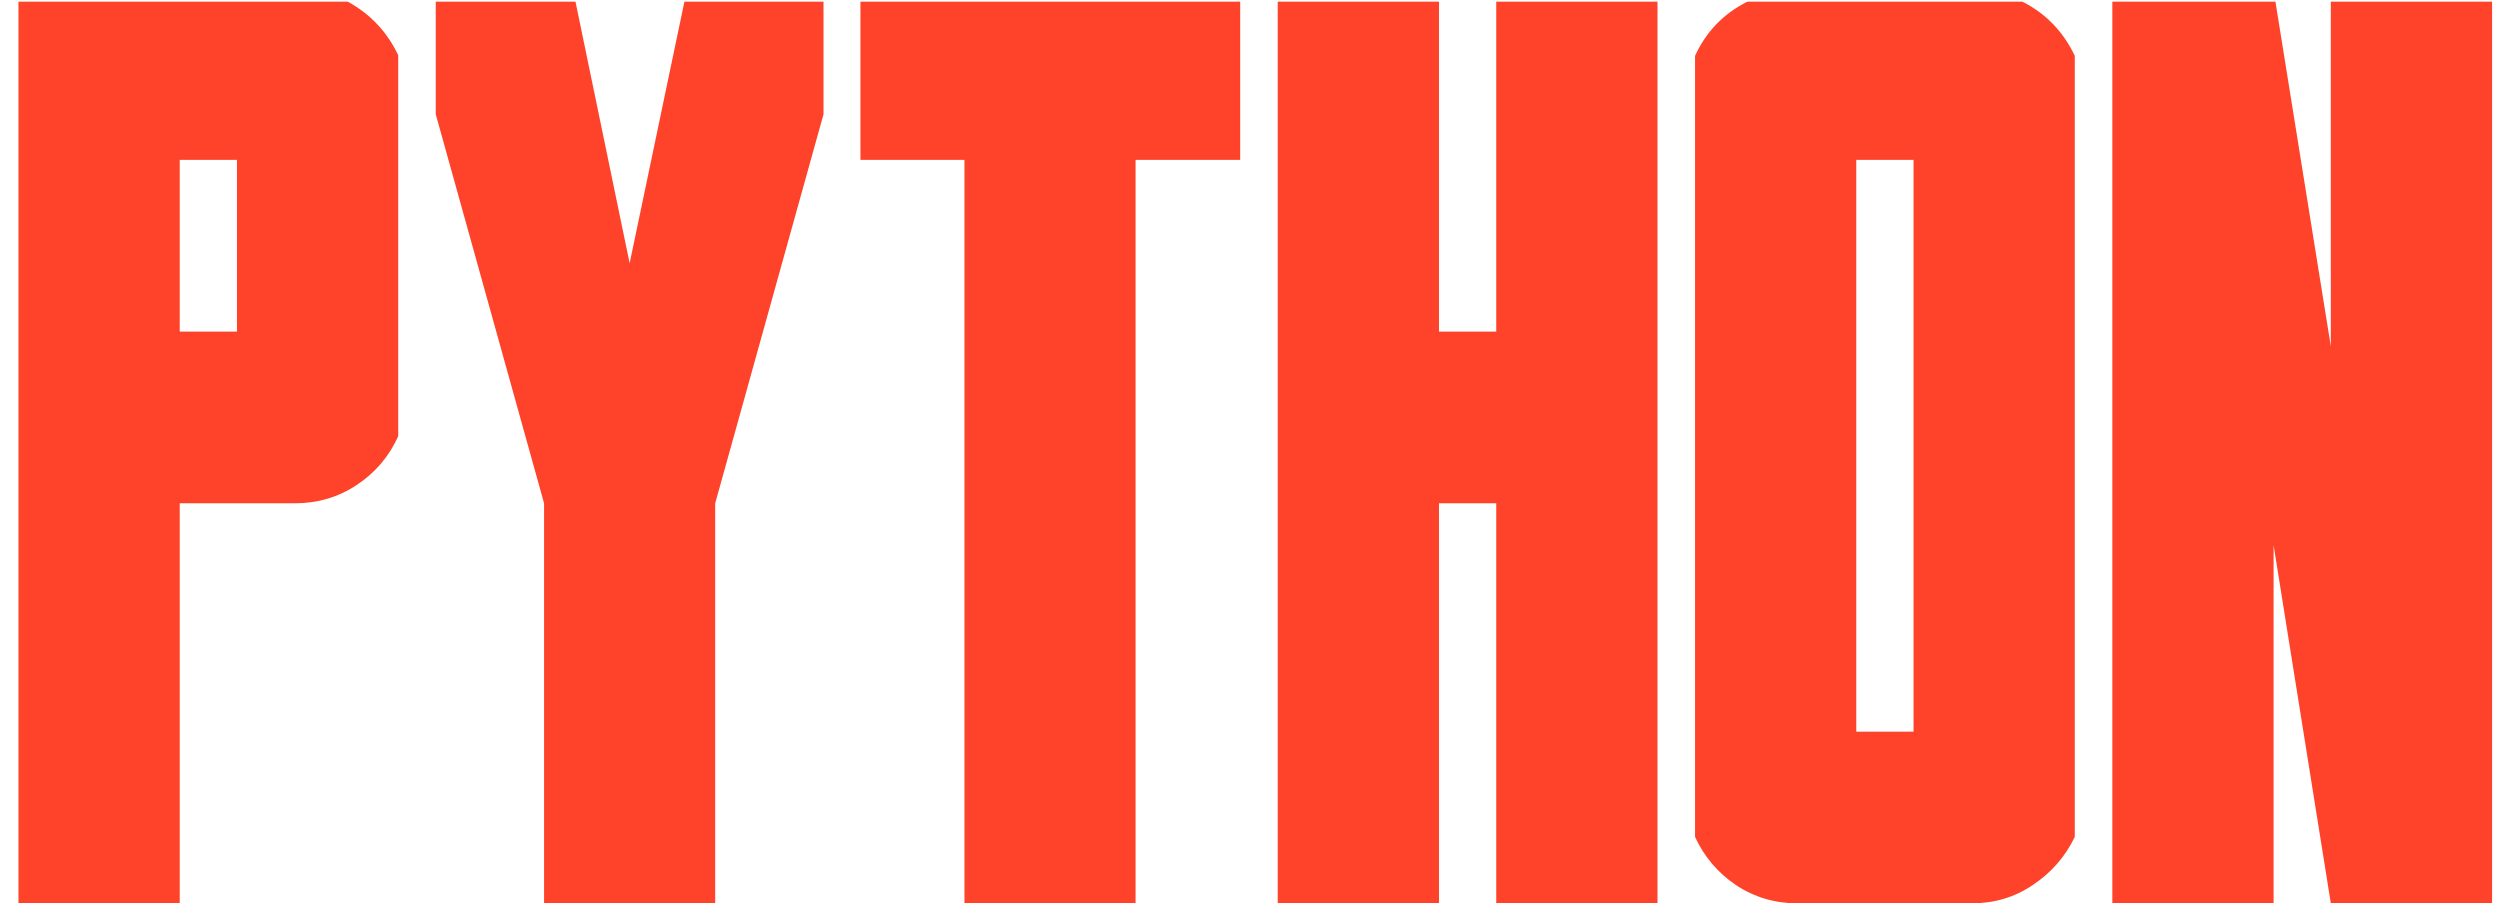
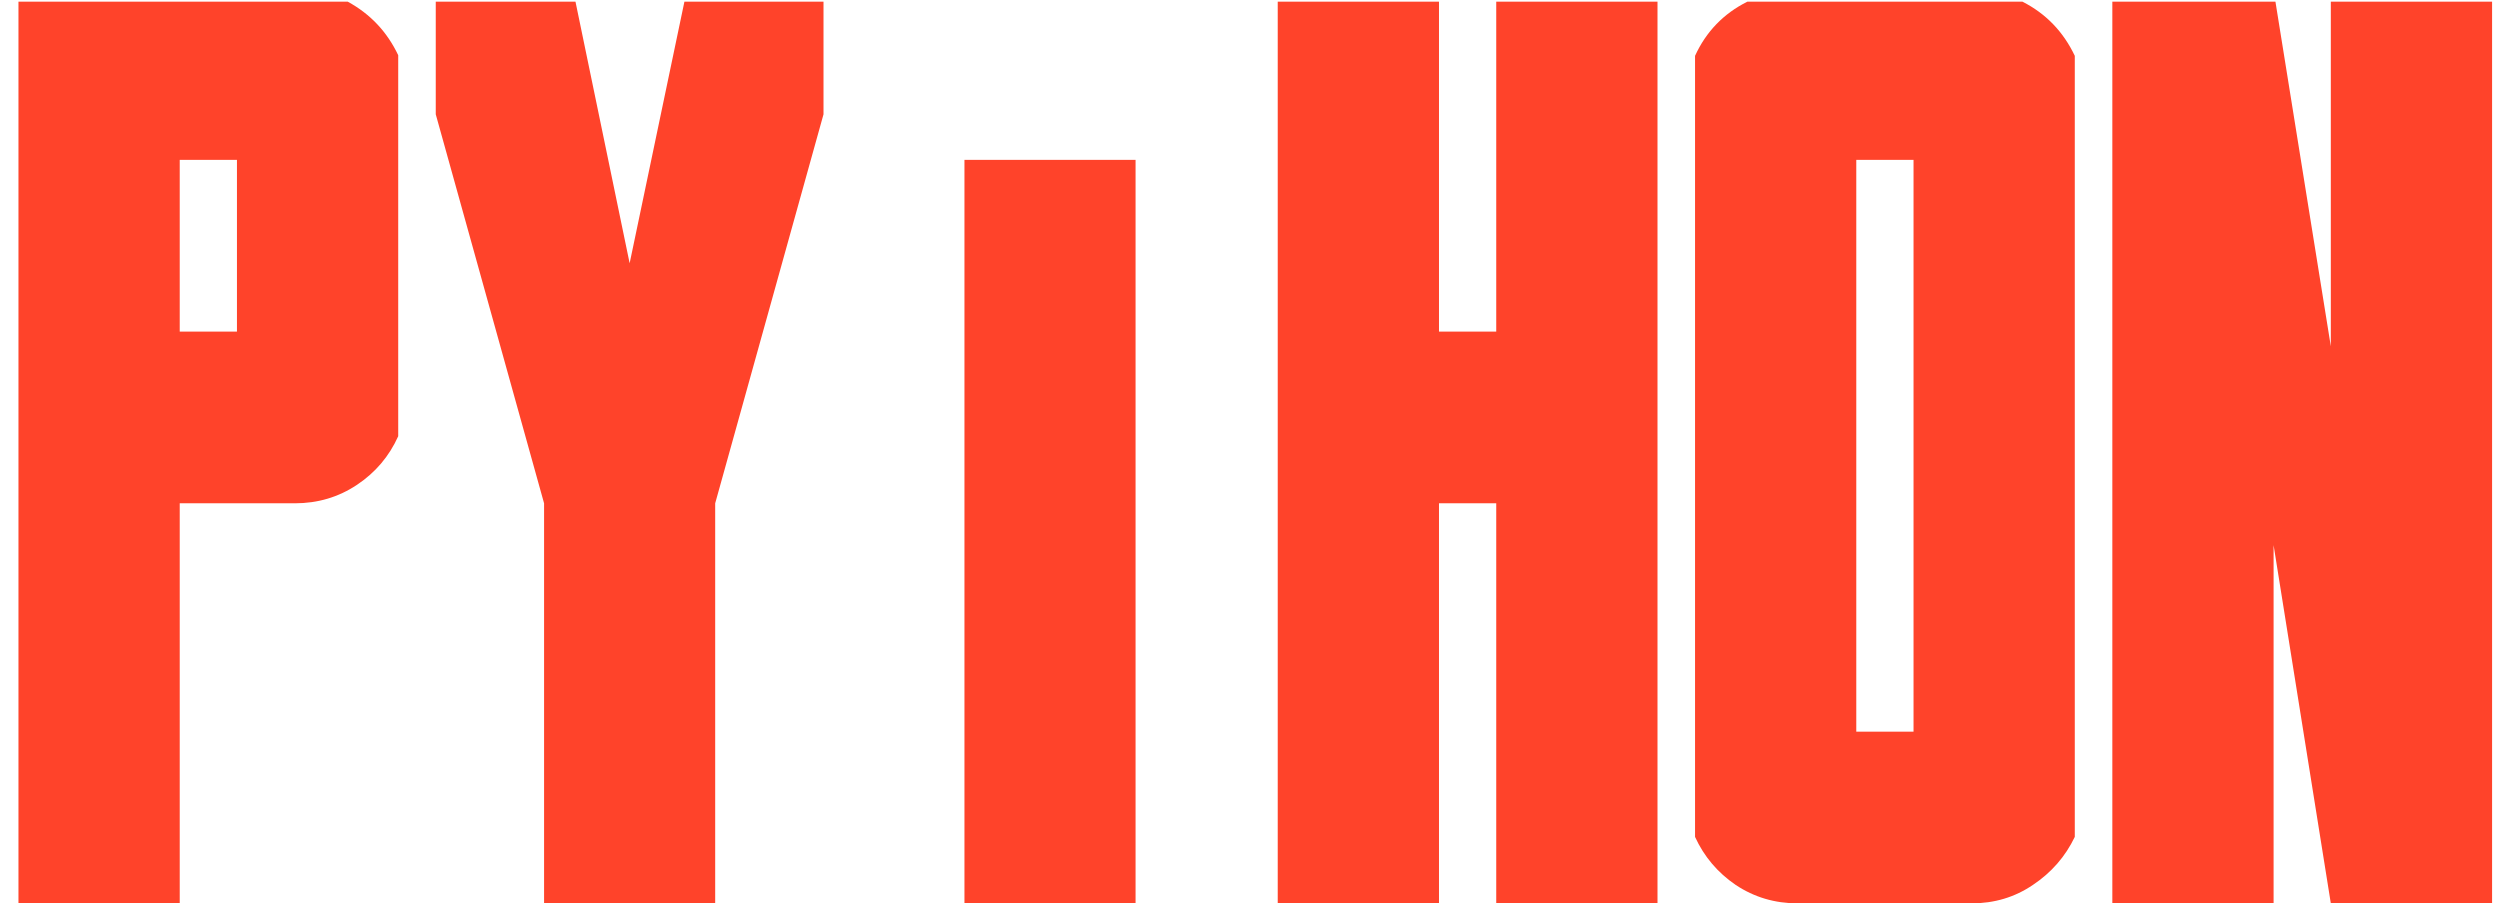
<svg xmlns="http://www.w3.org/2000/svg" width="119" height="43" viewBox="0 0 119 43" fill="none">
-   <path d="M11.279 23.957H8.555V43H0.879V0.08H16.553C17.627 0.666 18.428 1.516 18.955 2.629V20.764C18.525 21.721 17.871 22.492 16.992 23.078C16.113 23.664 15.127 23.957 14.033 23.957H11.279ZM8.555 7.609V15.783H11.279V7.609H8.555ZM39.199 0.08V5.441L34.043 23.957V43H25.898V23.957L20.742 5.441V0.08H27.393L29.971 12.531L32.578 0.08H39.199ZM59.033 7.609H54.053V43H45.908V7.609H40.957V0.08H59.033V7.609ZM71.221 0.08H78.897V43H71.221V23.957H68.496V43H60.82V0.08H68.496V15.783H71.221V0.08ZM98.76 39.836C98.311 40.773 97.647 41.535 96.768 42.121C95.908 42.707 94.932 43 93.838 43H91.084H88.359H85.576C84.482 43 83.496 42.707 82.617 42.121C81.758 41.535 81.113 40.773 80.684 39.836V2.658C81.211 1.506 82.041 0.646 83.174 0.08H96.269C97.383 0.646 98.213 1.506 98.76 2.658V39.836ZM91.084 34.826V7.609H88.359V34.826H91.084ZM118.623 43H110.947L108.223 25.949V43H100.547V0.08H108.311L110.947 16.486V0.08H118.623V43Z" fill="#FF432A" />
+   <path d="M11.279 23.957H8.555V43H0.879V0.08H16.553C17.627 0.666 18.428 1.516 18.955 2.629V20.764C18.525 21.721 17.871 22.492 16.992 23.078C16.113 23.664 15.127 23.957 14.033 23.957H11.279ZM8.555 7.609V15.783H11.279V7.609H8.555ZM39.199 0.08V5.441L34.043 23.957V43H25.898V23.957L20.742 5.441V0.08H27.393L29.971 12.531L32.578 0.08H39.199ZM59.033 7.609H54.053V43H45.908V7.609H40.957V0.08V7.609ZM71.221 0.08H78.897V43H71.221V23.957H68.496V43H60.82V0.08H68.496V15.783H71.221V0.08ZM98.76 39.836C98.311 40.773 97.647 41.535 96.768 42.121C95.908 42.707 94.932 43 93.838 43H91.084H88.359H85.576C84.482 43 83.496 42.707 82.617 42.121C81.758 41.535 81.113 40.773 80.684 39.836V2.658C81.211 1.506 82.041 0.646 83.174 0.08H96.269C97.383 0.646 98.213 1.506 98.76 2.658V39.836ZM91.084 34.826V7.609H88.359V34.826H91.084ZM118.623 43H110.947L108.223 25.949V43H100.547V0.08H108.311L110.947 16.486V0.08H118.623V43Z" fill="#FF432A" />
</svg>